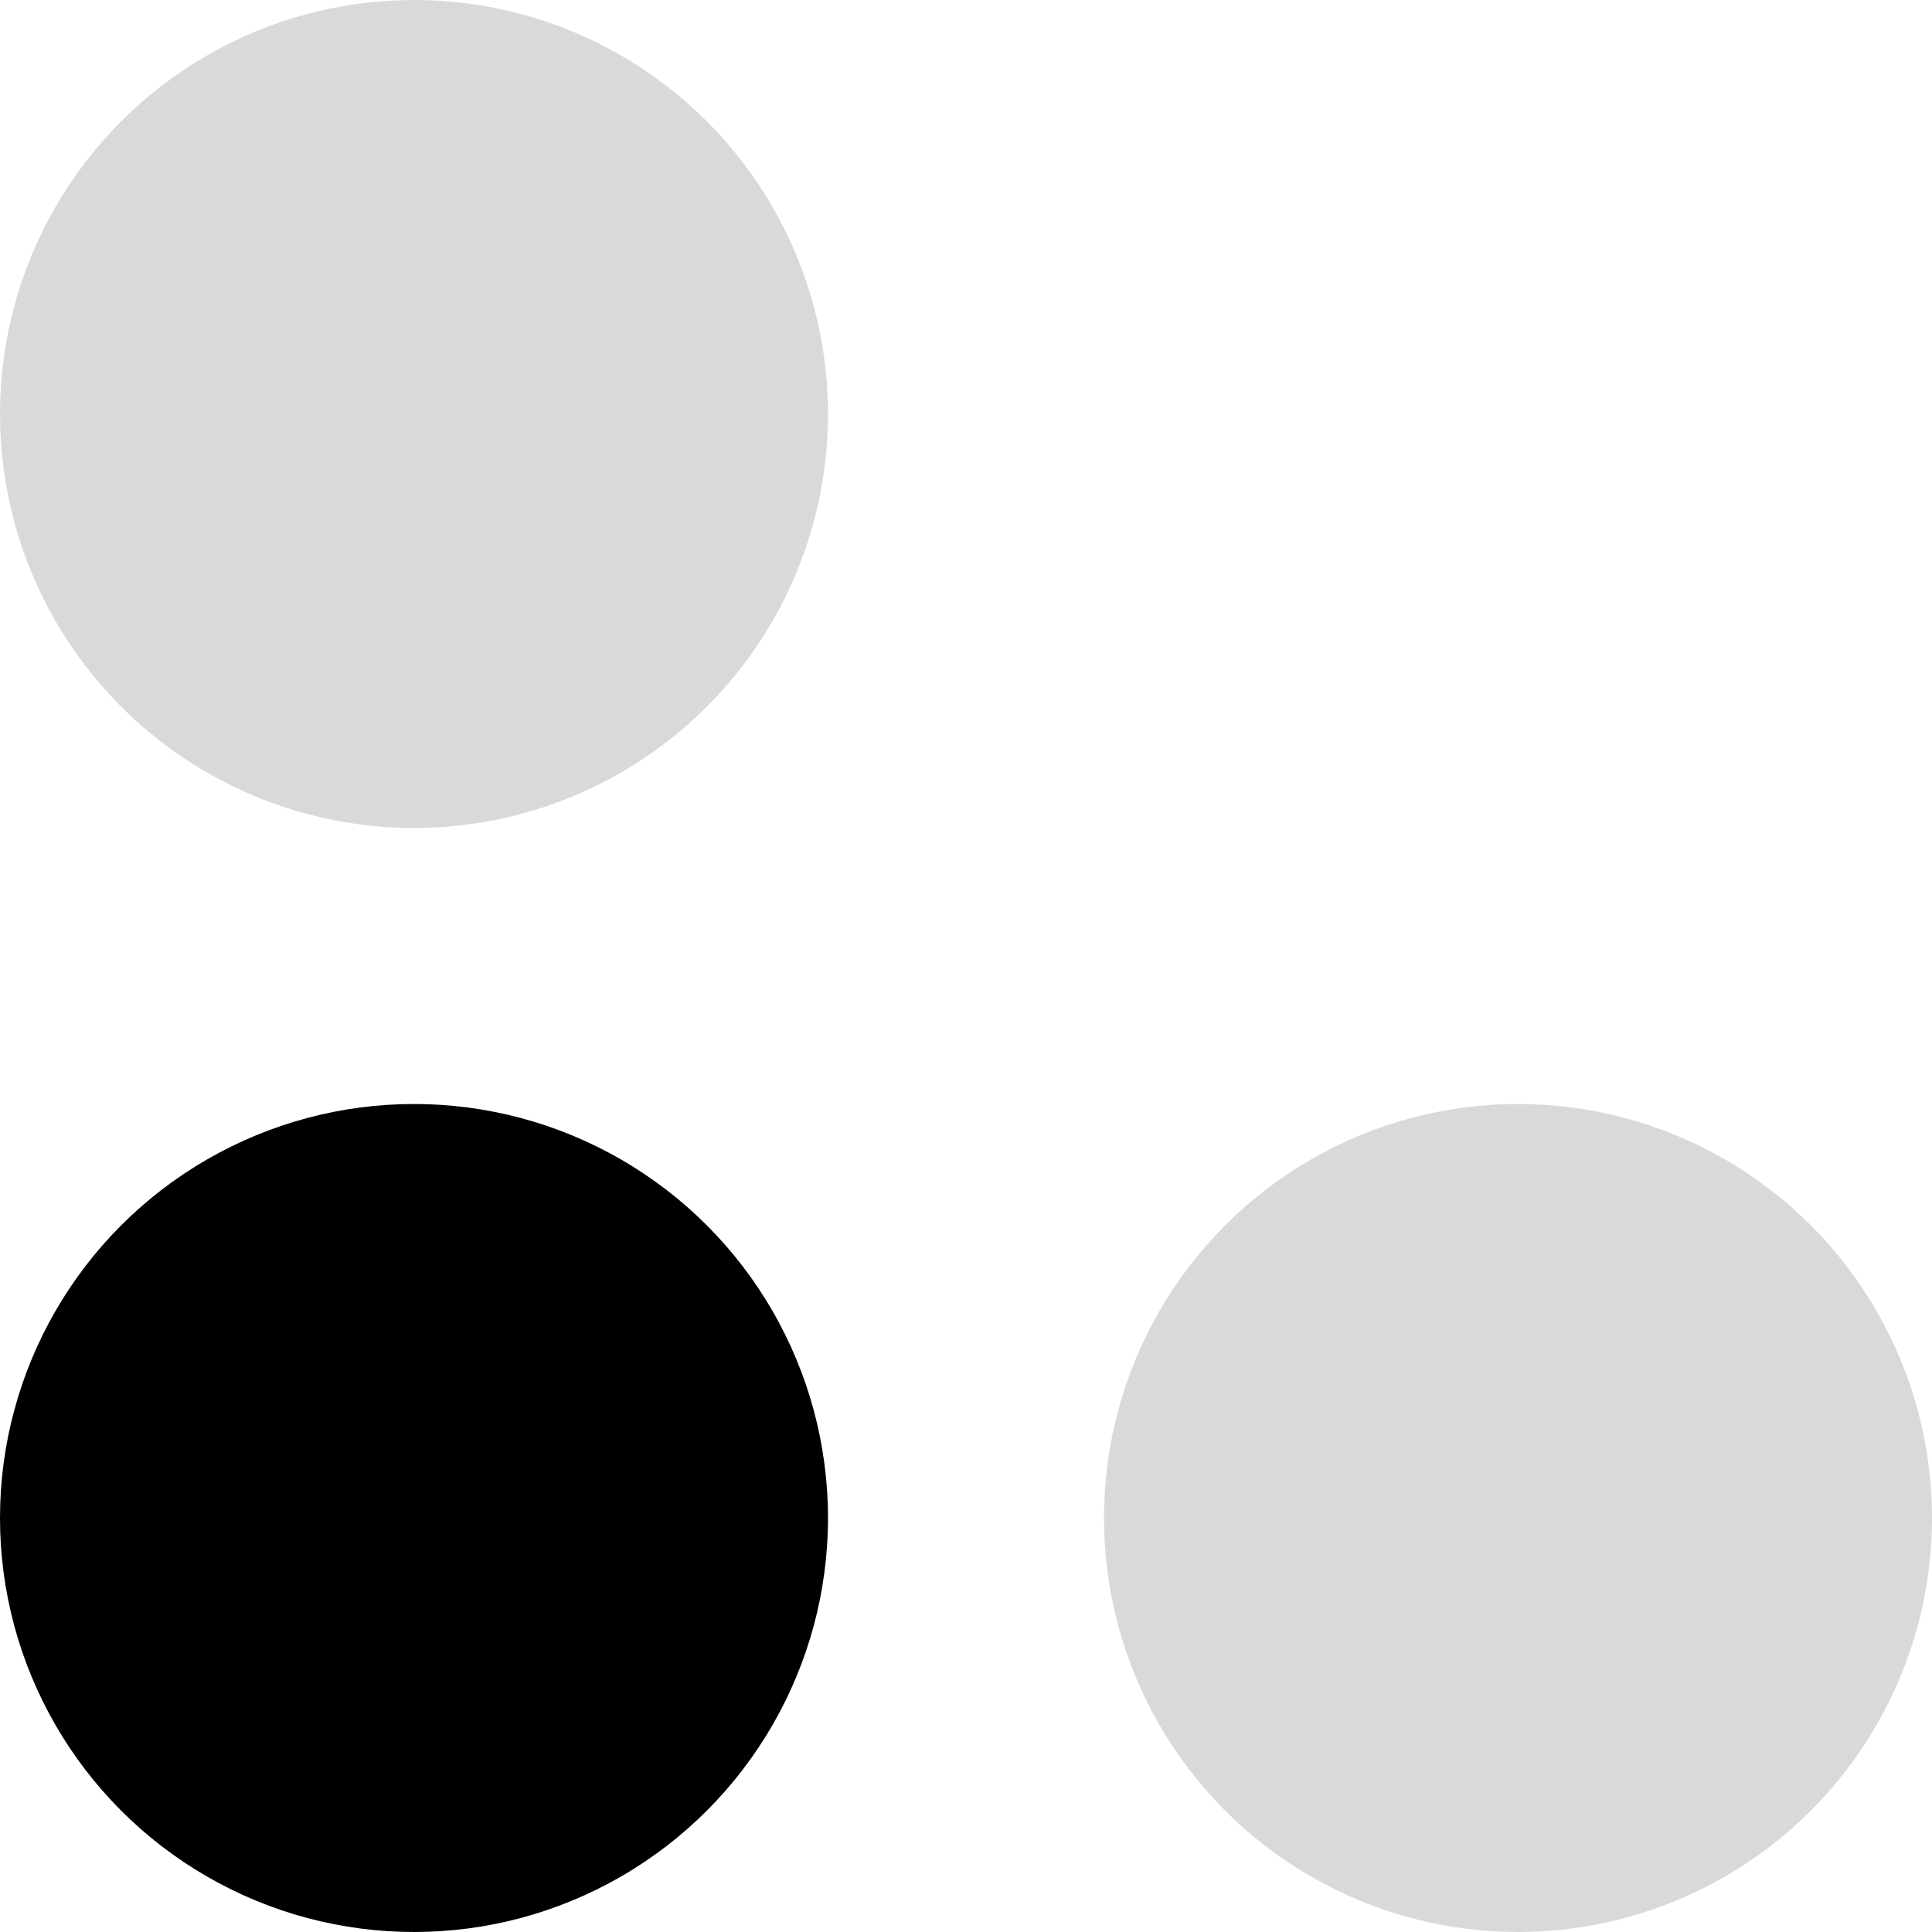
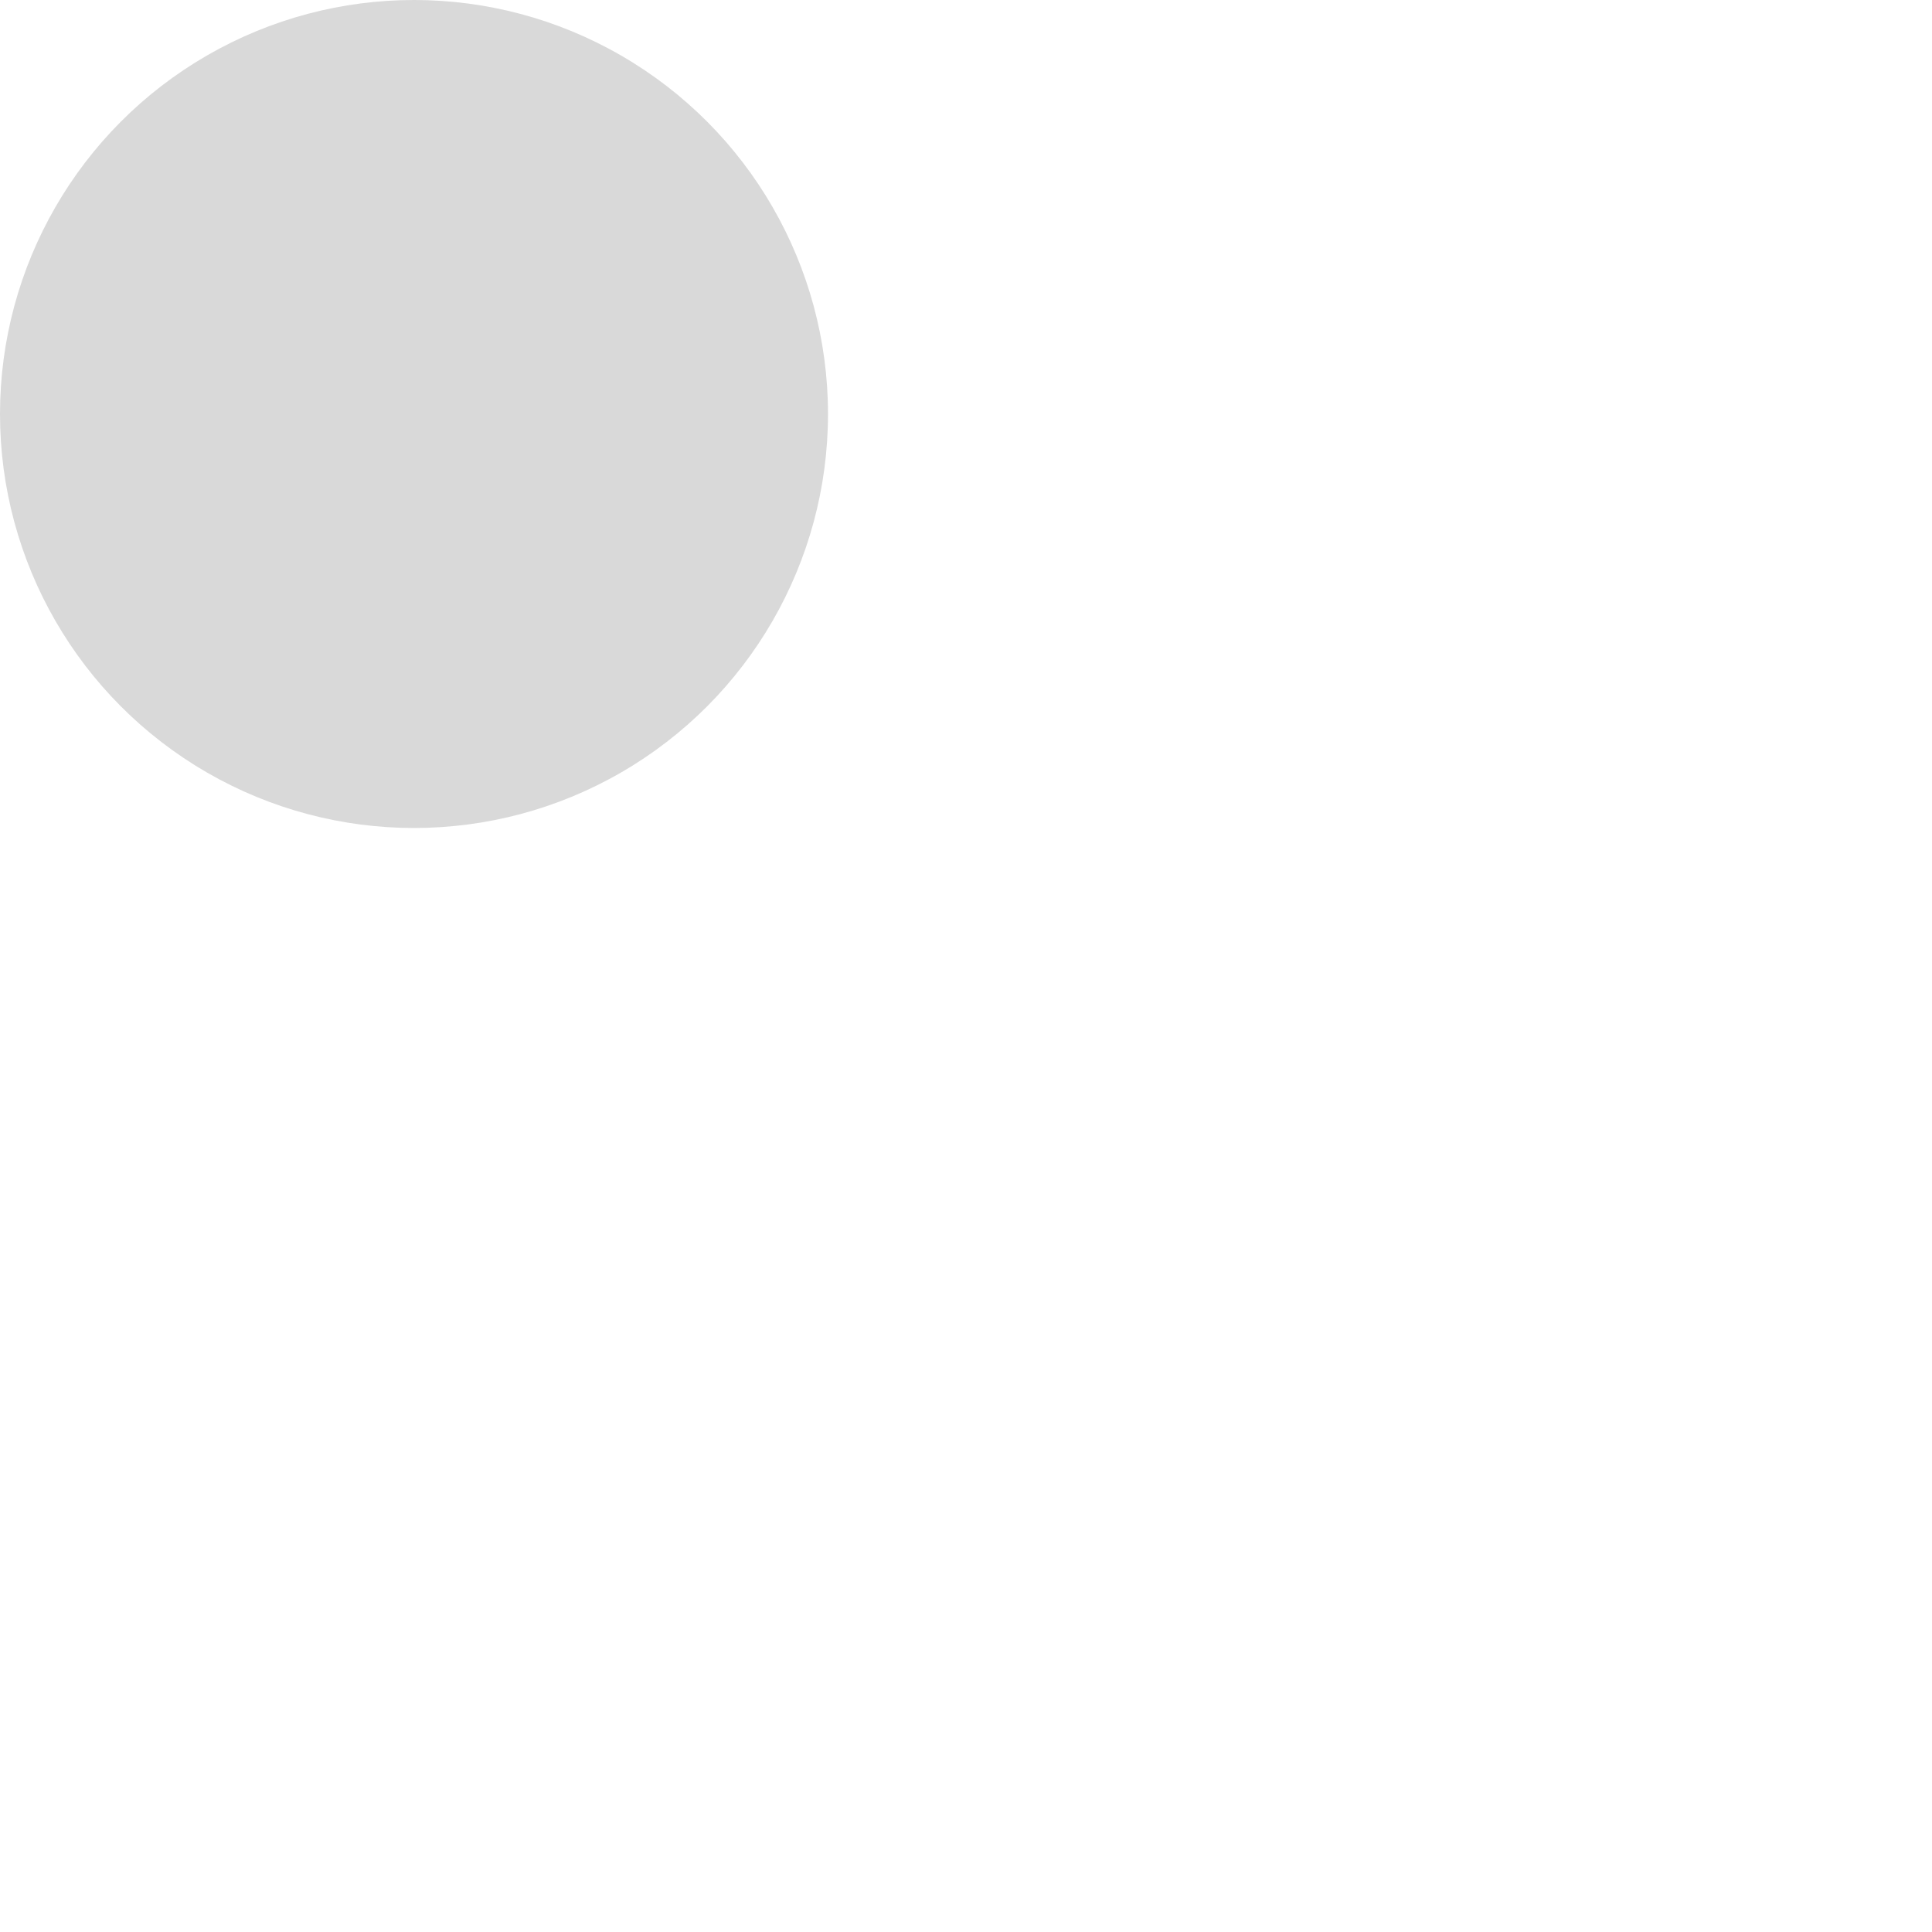
<svg xmlns="http://www.w3.org/2000/svg" width="21" height="21" viewBox="0 0 21 21" fill="none">
  <circle cx="4.5" cy="4.5" r="4.5" fill="#D9D9D9" />
-   <circle cx="4.5" cy="16.5" r="4.5" fill="black" />
-   <circle cx="16.5" cy="16.5" r="4.5" fill="#D9D9D9" />
</svg>